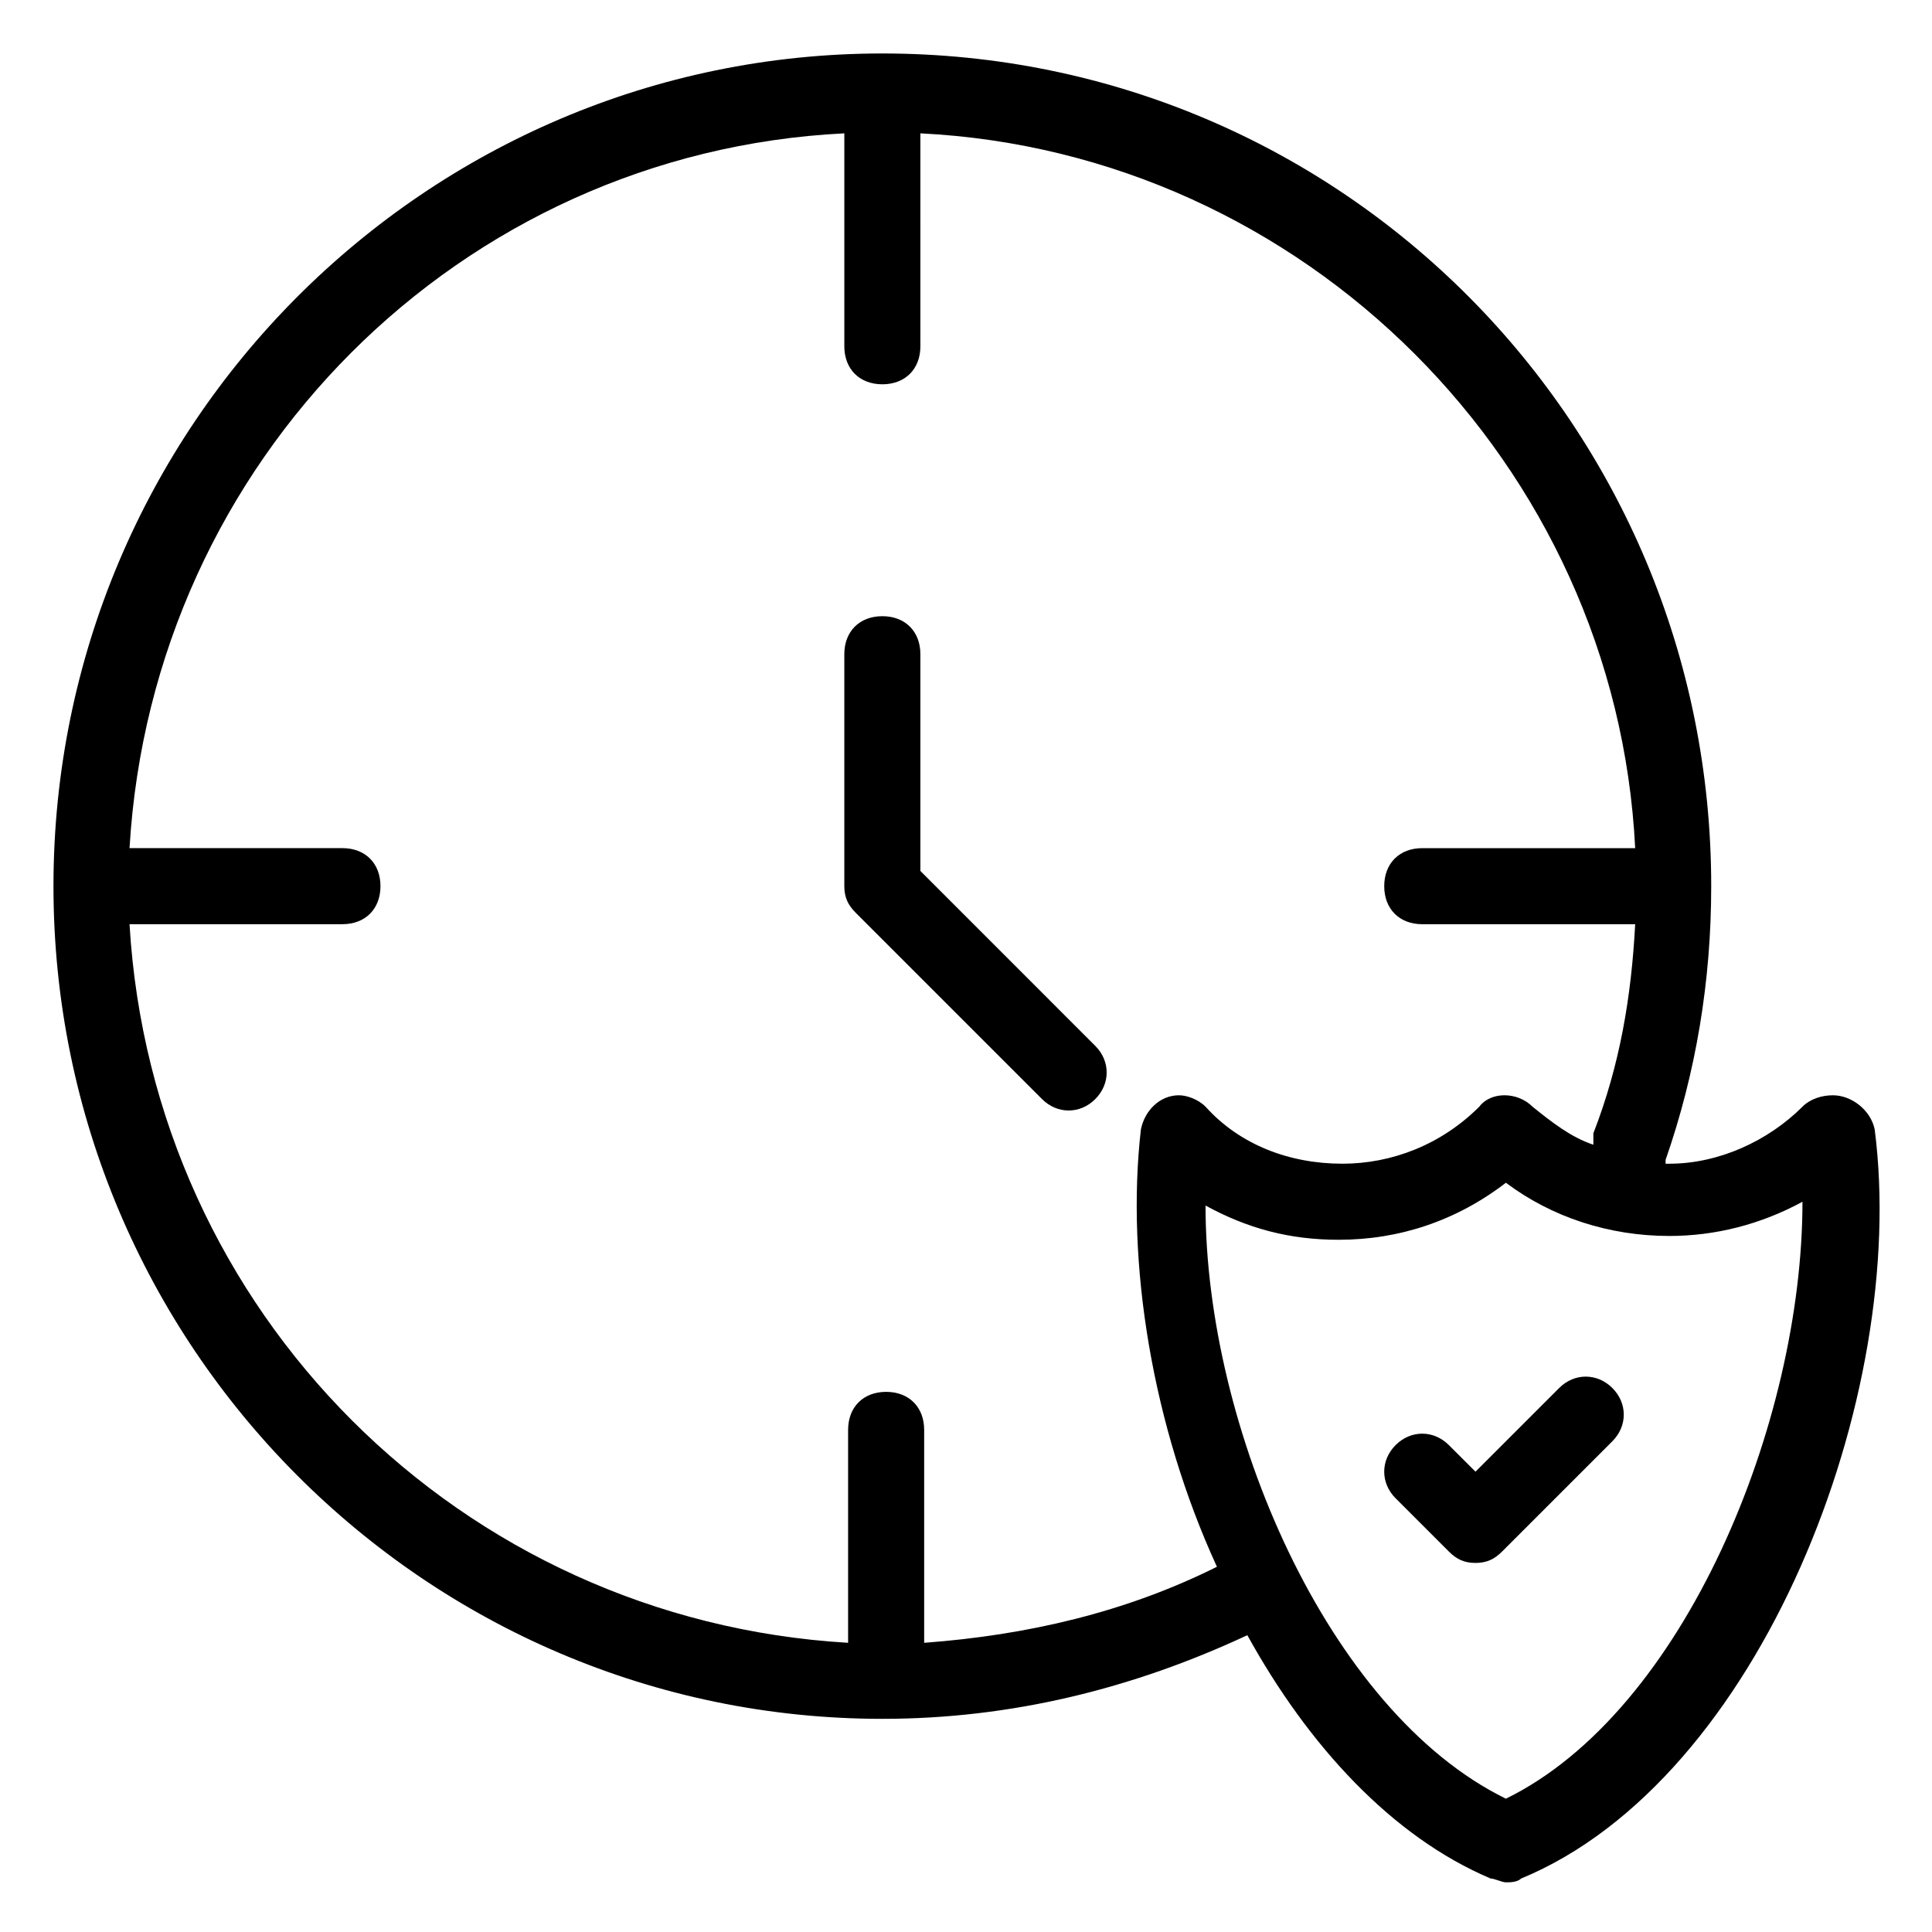
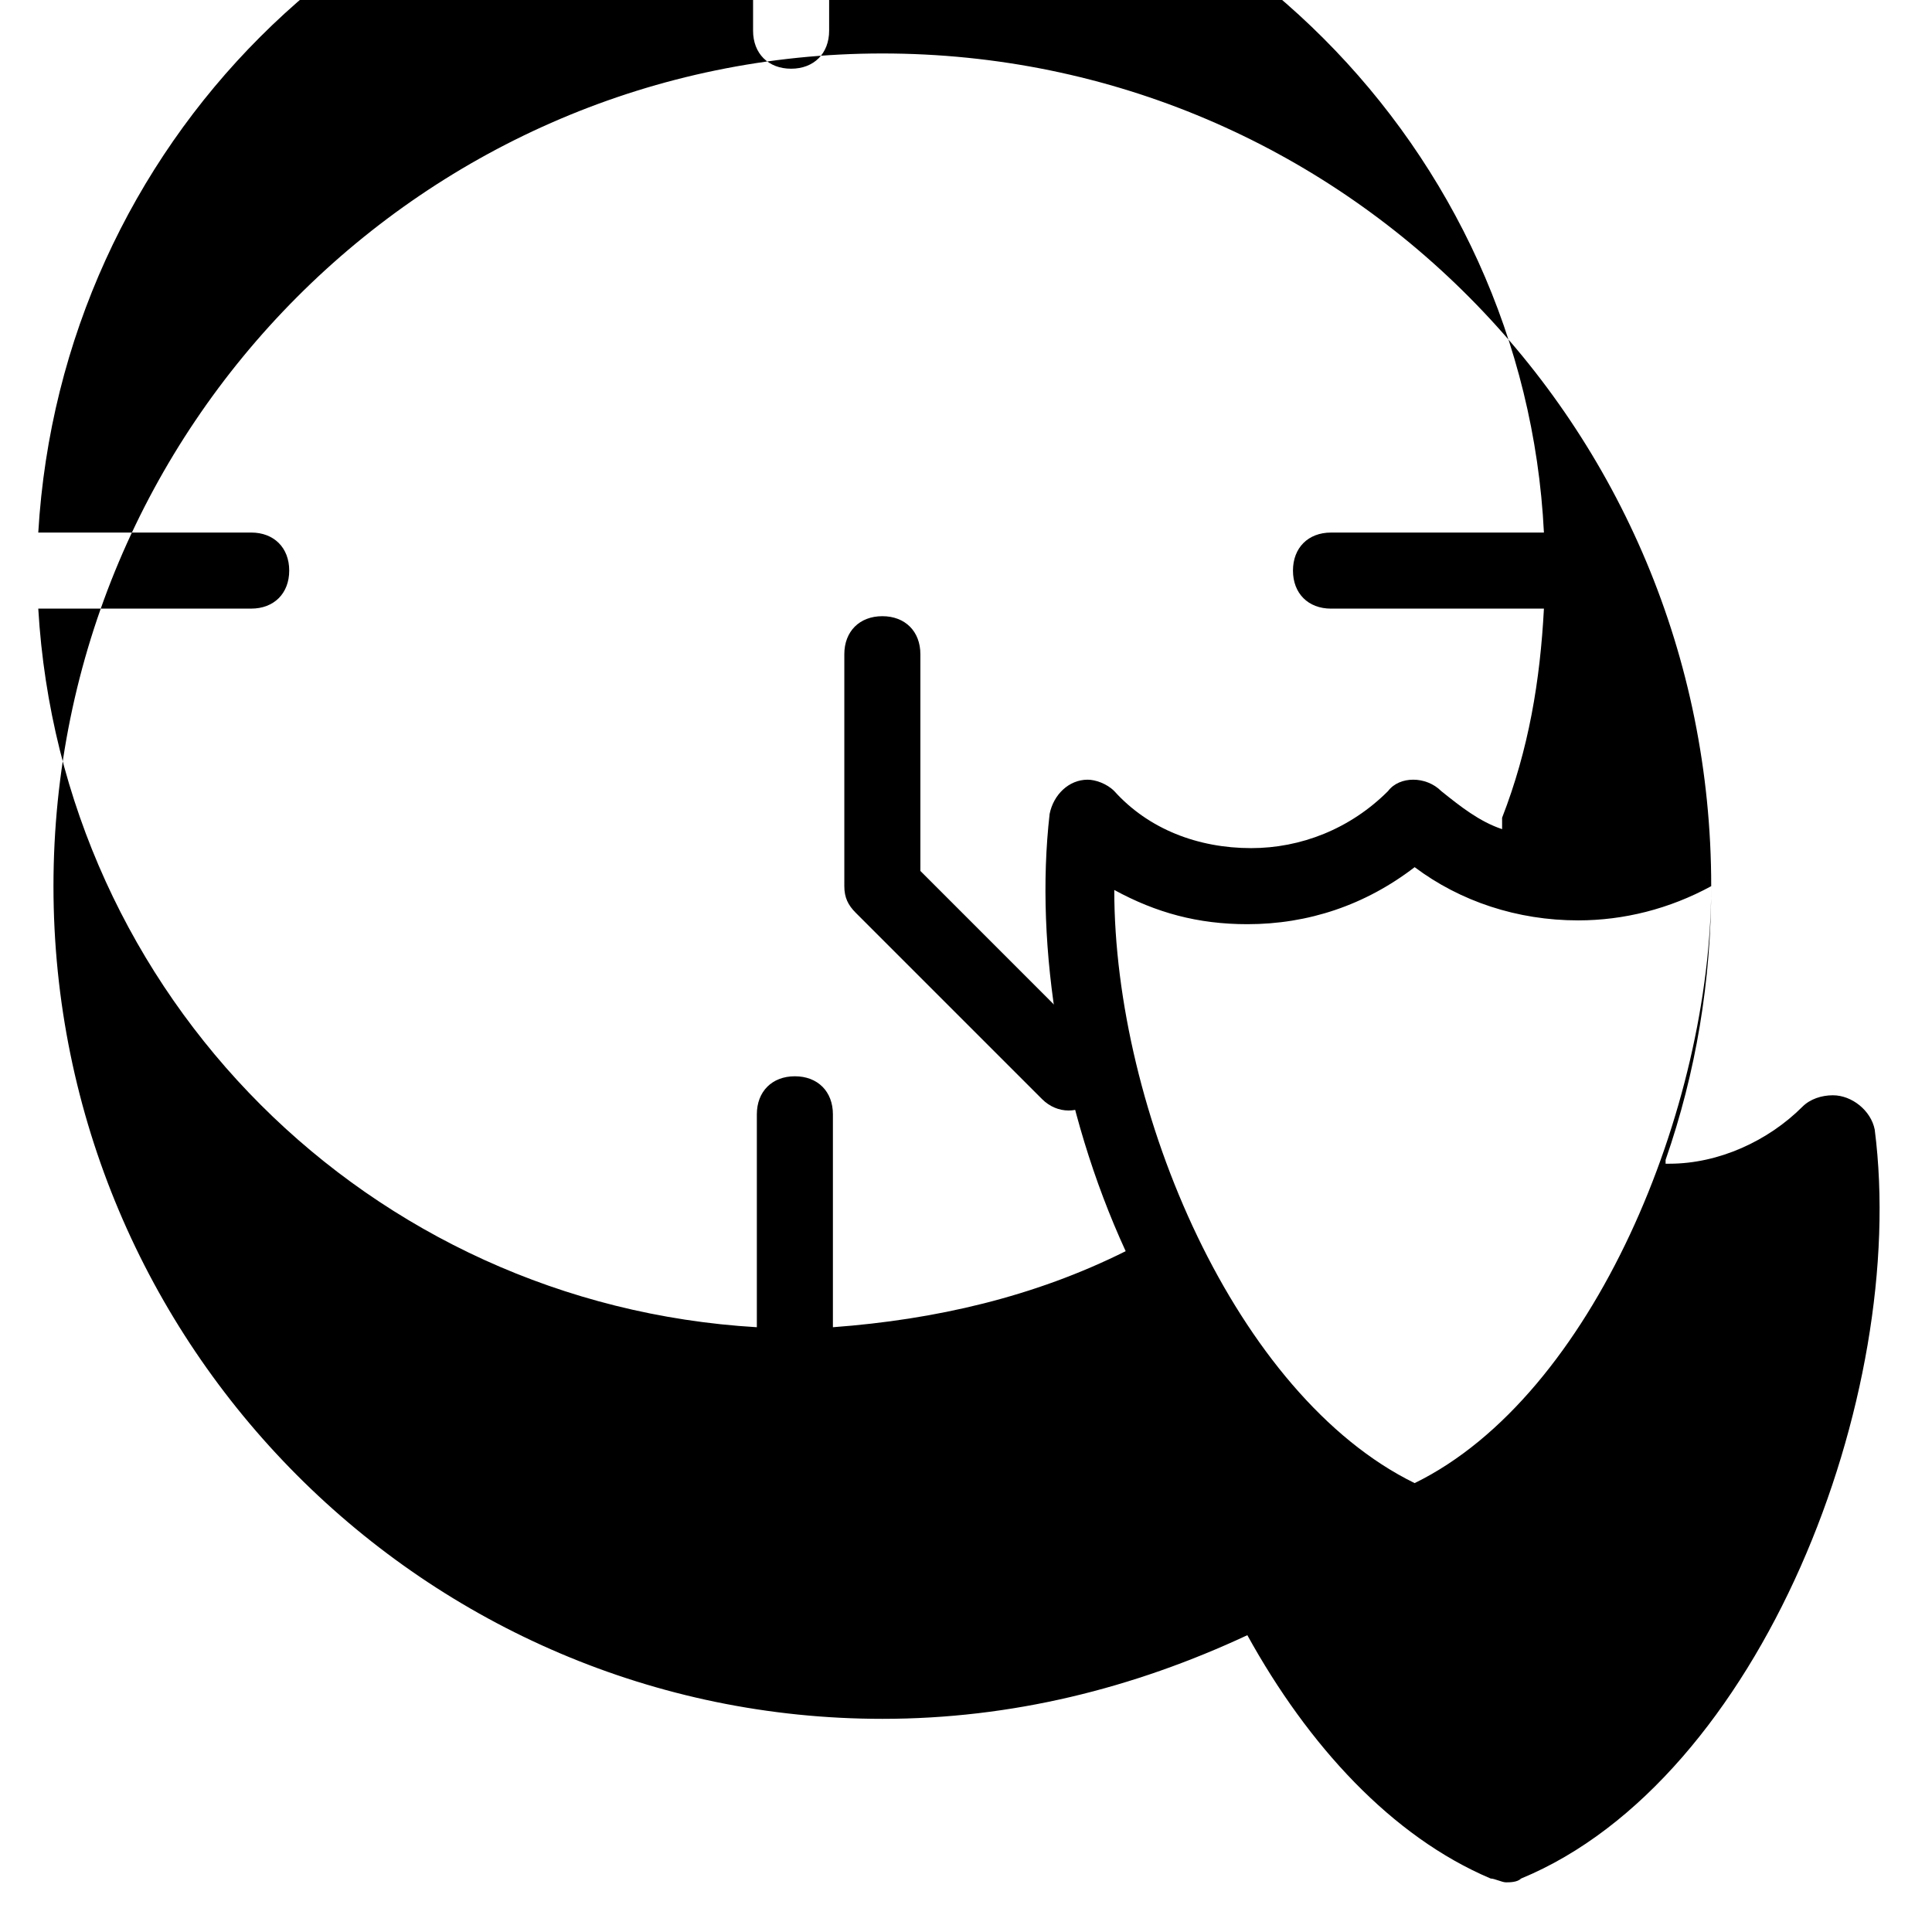
<svg xmlns="http://www.w3.org/2000/svg" fill="#000000" width="800px" height="800px" version="1.1" viewBox="144 144 512 512">
  <g>
-     <path d="m527.96 526.96c-4.031-4.031-10.078-4.031-14.105 0-4.031 4.031-4.031 10.078 0 14.105l14.105 14.105c2.016 2.016 4.031 3.023 7.055 3.023 3.023 0 5.039-1.008 7.055-3.023l29.223-29.223c4.031-4.031 4.031-10.078 0-14.105-4.031-4.031-10.078-4.031-14.105 0l-22.168 22.168z" />
-     <path d="m597.49 378.84c0-121.92-97.738-220.67-219.66-220.67-120.91 0-219.66 98.746-219.66 220.67s98.746 220.67 219.66 220.67c34.258 0 66.504-8.062 96.73-22.168 16.121 29.223 38.289 53.402 64.488 64.488 1.008 0 3.023 1.008 4.031 1.008 1.008 0 3.023 0 4.031-1.008 63.48-26.199 102.78-127.97 93.707-198.5-1.008-5.039-6.047-9.07-11.082-9.07-3.023 0-6.047 1.008-8.062 3.023-9.07 9.07-22.168 15.113-35.266 15.113h-1.008v-1.008c8.059-23.176 12.09-47.359 12.09-72.547zm24.184 83.633c0 58.441-31.234 135.02-78.594 158.2-47.359-23.176-79.602-98.746-79.602-157.19 11.082 6.047 22.168 9.07 35.266 9.07 16.121 0 31.234-5.039 44.336-15.113 12.09 9.07 27.207 14.105 43.328 14.105 12.09-0.004 24.18-3.027 35.266-9.07zm-71.543-25.191c-4.031-4.031-11.082-4.031-14.105 0-10.078 10.078-23.176 15.113-36.273 15.113-14.105 0-27.207-5.039-36.273-15.113-2.016-2.016-5.039-3.023-7.055-3.023-5.039 0-9.07 4.031-10.078 9.07-4.031 35.266 3.023 78.594 20.152 115.88-24.184 12.09-50.383 18.137-77.586 20.152v-56.426c0-6.047-4.031-10.078-10.078-10.078-6.047 0-10.078 4.031-10.078 10.078v56.426c-102.77-6.047-184.39-87.664-190.43-190.44h56.426c6.047 0 10.078-4.031 10.078-10.078 0-6.047-4.031-10.078-10.078-10.078l-56.426 0.004c6.043-102.78 87.66-184.39 189.43-189.43v56.426c0 6.047 4.031 10.078 10.078 10.078s10.078-4.031 10.078-10.078l-0.004-56.426c101.77 5.039 184.39 87.664 189.43 189.43h-56.426c-6.047 0-10.078 4.031-10.078 10.078s4.031 10.078 10.078 10.078h56.426c-1.008 19.145-4.031 37.281-11.082 55.418v3.023c-6.047-2.019-11.086-6.047-16.125-10.078z" />
+     <path d="m597.49 378.84c0-121.92-97.738-220.67-219.66-220.67-120.91 0-219.66 98.746-219.66 220.67s98.746 220.67 219.66 220.67c34.258 0 66.504-8.062 96.73-22.168 16.121 29.223 38.289 53.402 64.488 64.488 1.008 0 3.023 1.008 4.031 1.008 1.008 0 3.023 0 4.031-1.008 63.48-26.199 102.78-127.97 93.707-198.5-1.008-5.039-6.047-9.07-11.082-9.07-3.023 0-6.047 1.008-8.062 3.023-9.07 9.07-22.168 15.113-35.266 15.113h-1.008v-1.008c8.059-23.176 12.09-47.359 12.09-72.547zc0 58.441-31.234 135.02-78.594 158.2-47.359-23.176-79.602-98.746-79.602-157.19 11.082 6.047 22.168 9.07 35.266 9.07 16.121 0 31.234-5.039 44.336-15.113 12.09 9.07 27.207 14.105 43.328 14.105 12.09-0.004 24.18-3.027 35.266-9.07zm-71.543-25.191c-4.031-4.031-11.082-4.031-14.105 0-10.078 10.078-23.176 15.113-36.273 15.113-14.105 0-27.207-5.039-36.273-15.113-2.016-2.016-5.039-3.023-7.055-3.023-5.039 0-9.07 4.031-10.078 9.07-4.031 35.266 3.023 78.594 20.152 115.88-24.184 12.09-50.383 18.137-77.586 20.152v-56.426c0-6.047-4.031-10.078-10.078-10.078-6.047 0-10.078 4.031-10.078 10.078v56.426c-102.77-6.047-184.39-87.664-190.43-190.44h56.426c6.047 0 10.078-4.031 10.078-10.078 0-6.047-4.031-10.078-10.078-10.078l-56.426 0.004c6.043-102.78 87.66-184.39 189.43-189.43v56.426c0 6.047 4.031 10.078 10.078 10.078s10.078-4.031 10.078-10.078l-0.004-56.426c101.77 5.039 184.39 87.664 189.43 189.43h-56.426c-6.047 0-10.078 4.031-10.078 10.078s4.031 10.078 10.078 10.078h56.426c-1.008 19.145-4.031 37.281-11.082 55.418v3.023c-6.047-2.019-11.086-6.047-16.125-10.078z" />
    <path d="m387.91 374.81v-57.434c0-6.047-4.031-10.078-10.078-10.078s-10.078 4.031-10.078 10.078v61.465c0 3.023 1.008 5.039 3.023 7.055l49.375 49.375c4.031 4.031 10.078 4.031 14.105 0 4.031-4.031 4.031-10.078 0-14.105z" />
  </g>
</svg>